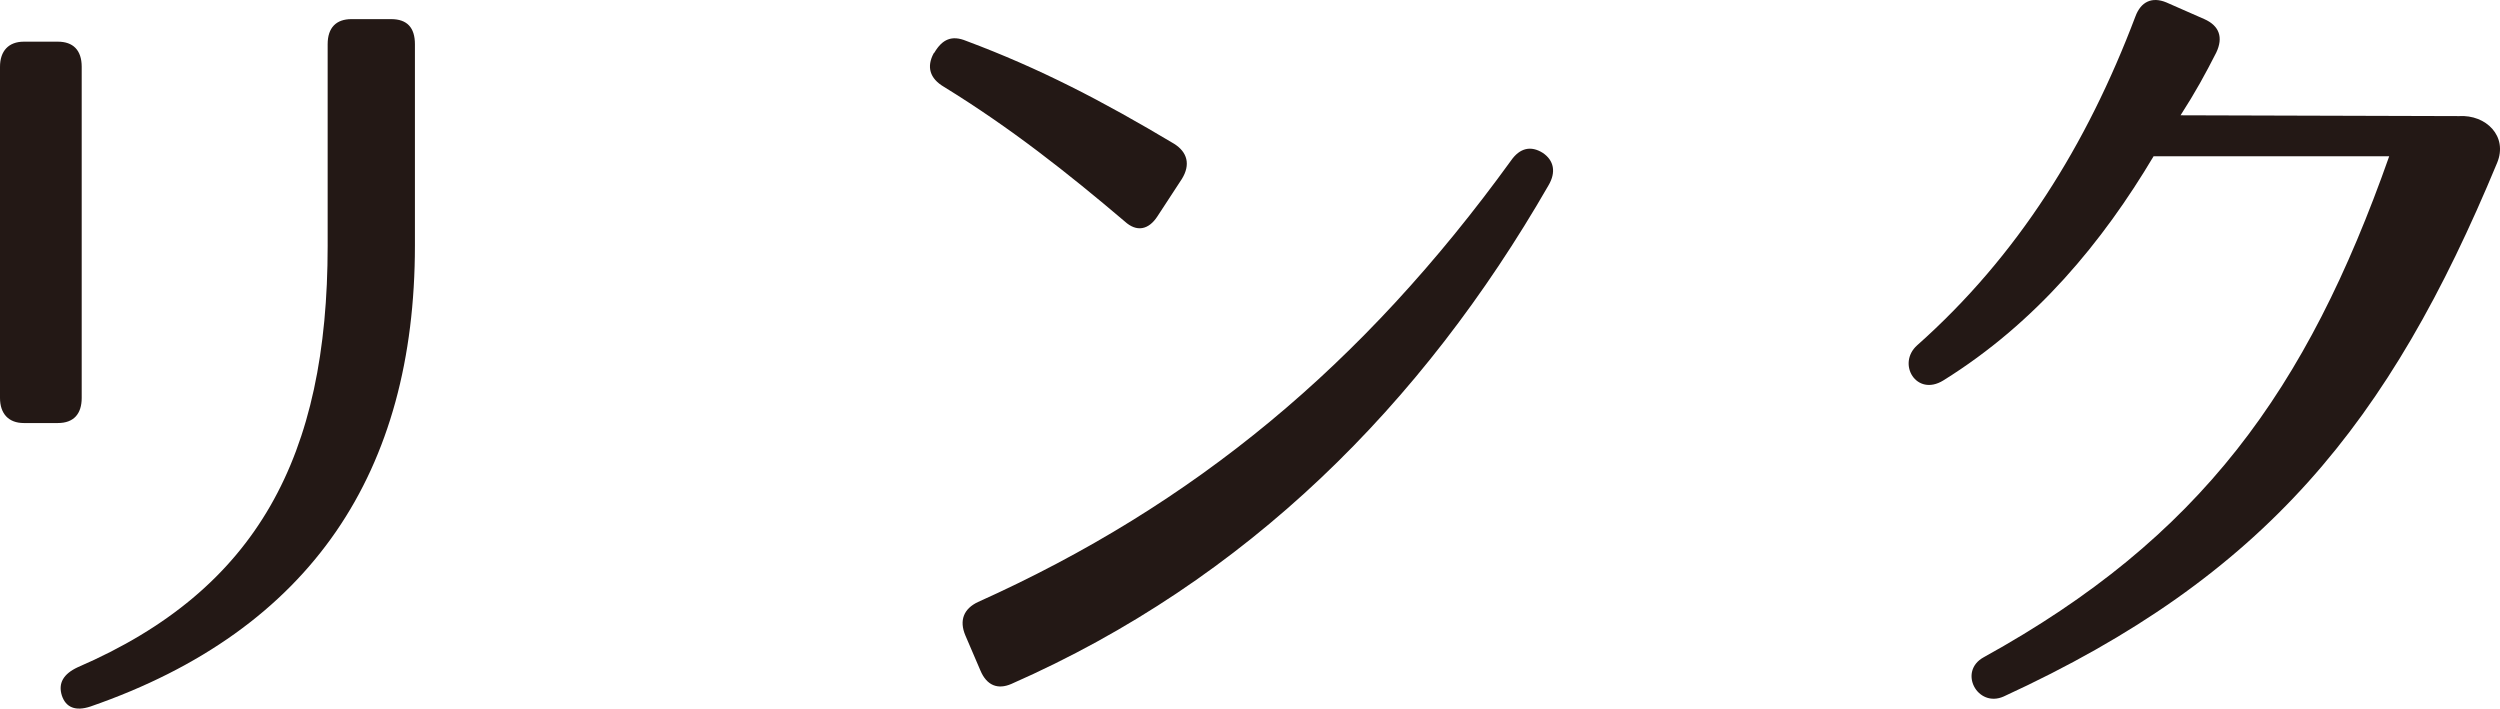
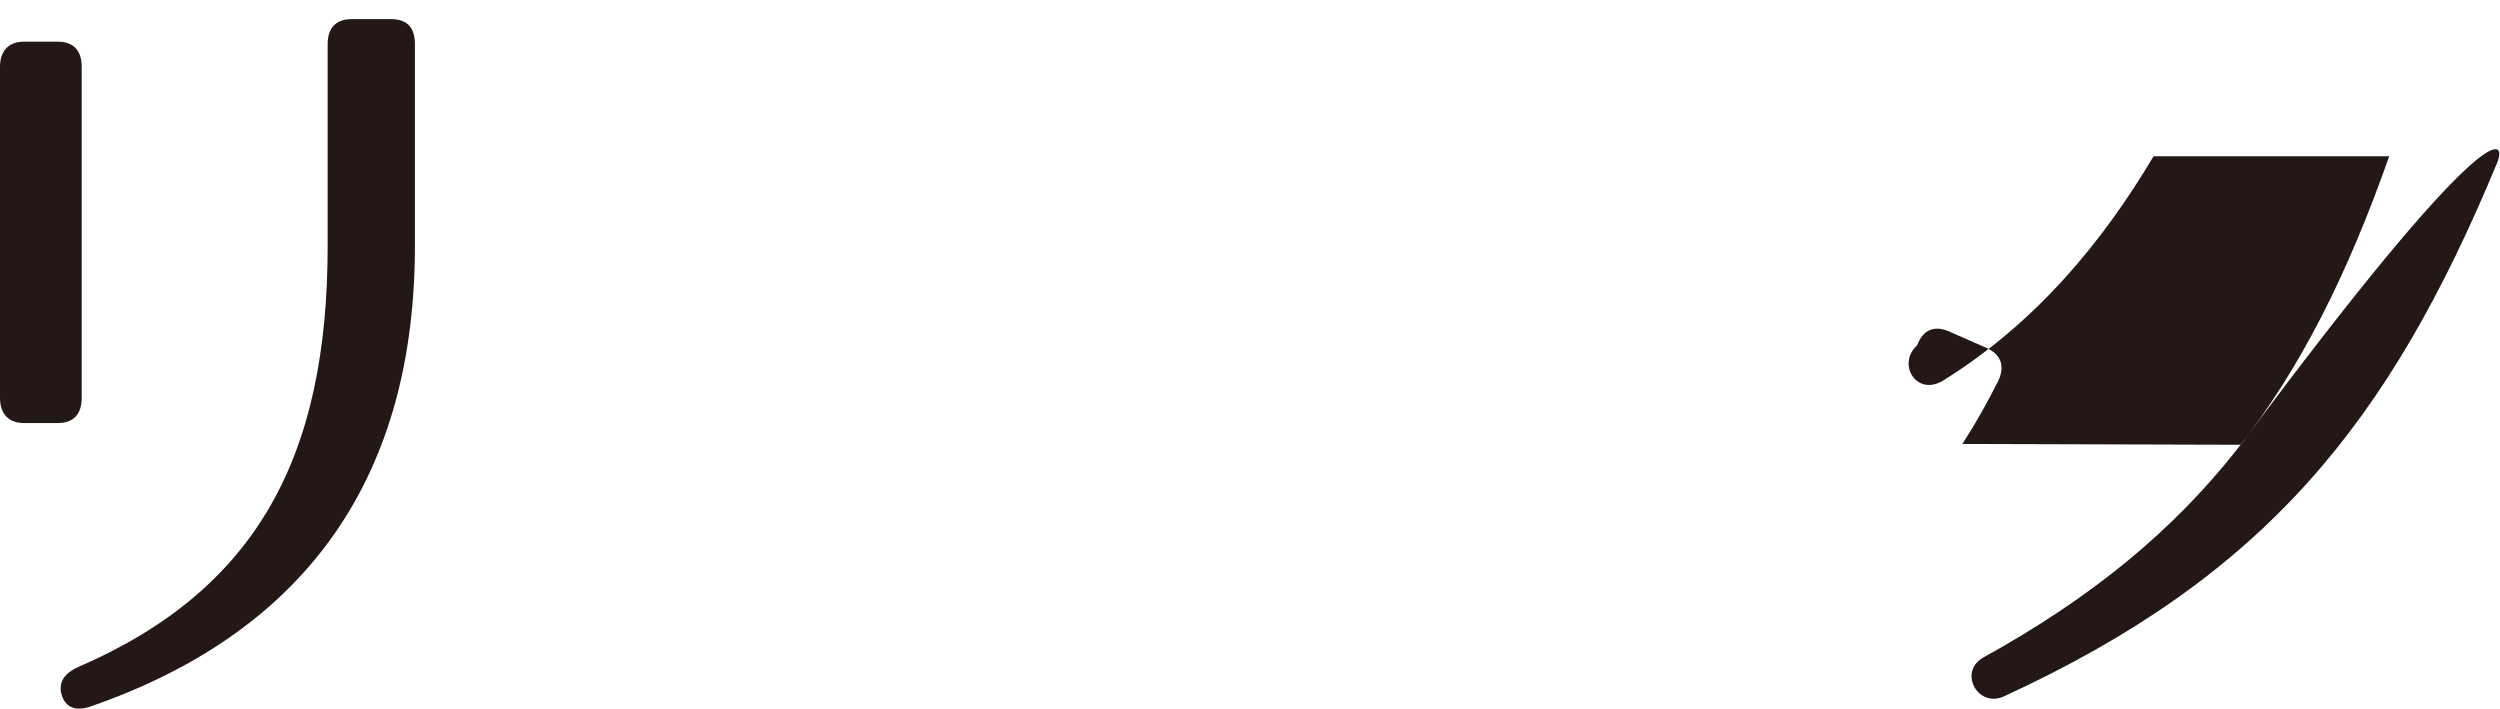
<svg xmlns="http://www.w3.org/2000/svg" version="1.1" id="レイヤー_1" x="0px" y="0px" width="104.736px" height="29.687px" viewBox="0 0 104.736 29.687" enable-background="new 0 0 104.736 29.687" xml:space="preserve">
  <g>
    <path fill="#231815" d="M0.997,1.746h1.429c0.632,0,0.997,0.351,0.997,1.052v13.873c0,0.666-0.332,1.052-0.997,1.052H0.997   C0.366,17.723,0,17.337,0,16.671V2.798C0,2.132,0.366,1.746,0.997,1.746z M3.789,29.599c-0.631,0.21-1.03,0.035-1.196-0.455   c-0.167-0.525,0.066-0.911,0.665-1.191c7.544-3.258,10.469-8.863,10.469-17.657V1.852c0-0.7,0.365-1.051,0.997-1.051h1.662   c0.665,0,0.997,0.351,0.997,1.051v8.443C17.381,19.719,13.094,26.376,3.789,29.599z" />
-     <path fill="#231815" d="M47.123,9.279c-2.393-2.032-4.786-3.924-7.577-5.641c-0.599-0.351-0.731-0.841-0.432-1.401l0.033-0.035   c0.332-0.561,0.731-0.735,1.329-0.49c3.091,1.155,5.716,2.522,8.708,4.309c0.565,0.351,0.698,0.876,0.332,1.472l-1.03,1.576   C48.12,9.629,47.621,9.734,47.123,9.279z M40.974,25.22c9.04-4.064,16.118-9.915,22.333-18.498c0.366-0.525,0.831-0.631,1.33-0.315   c0.465,0.315,0.565,0.806,0.232,1.366c-5.284,9.179-12.629,16.536-22.499,20.88c-0.565,0.246-1.03,0.07-1.296-0.561l-0.631-1.471   C40.177,25.99,40.376,25.5,40.974,25.22z" />
-     <path fill="#231815" d="M104.614,6.826c-4.52,10.896-9.704,17.308-20.671,22.353c-1.097,0.49-1.927-1.052-0.831-1.647   c9.073-5.01,13.526-11.176,16.982-20.985h-9.871c-2.127,3.574-4.918,6.972-8.807,9.39c-1.13,0.7-1.96-0.701-1.097-1.472   c4.221-3.749,7.112-8.408,9.14-13.769c0.232-0.631,0.698-0.841,1.296-0.596l1.595,0.701c0.631,0.28,0.798,0.771,0.499,1.401   c-0.465,0.911-0.864,1.646-1.496,2.628l11.665,0.034C104.148,4.795,105.079,5.705,104.614,6.826z" />
+     <path fill="#231815" d="M104.614,6.826c-4.52,10.896-9.704,17.308-20.671,22.353c-1.097,0.49-1.927-1.052-0.831-1.647   c9.073-5.01,13.526-11.176,16.982-20.985h-9.871c-2.127,3.574-4.918,6.972-8.807,9.39c-1.13,0.7-1.96-0.701-1.097-1.472   c0.232-0.631,0.698-0.841,1.296-0.596l1.595,0.701c0.631,0.28,0.798,0.771,0.499,1.401   c-0.465,0.911-0.864,1.646-1.496,2.628l11.665,0.034C104.148,4.795,105.079,5.705,104.614,6.826z" />
  </g>
</svg>